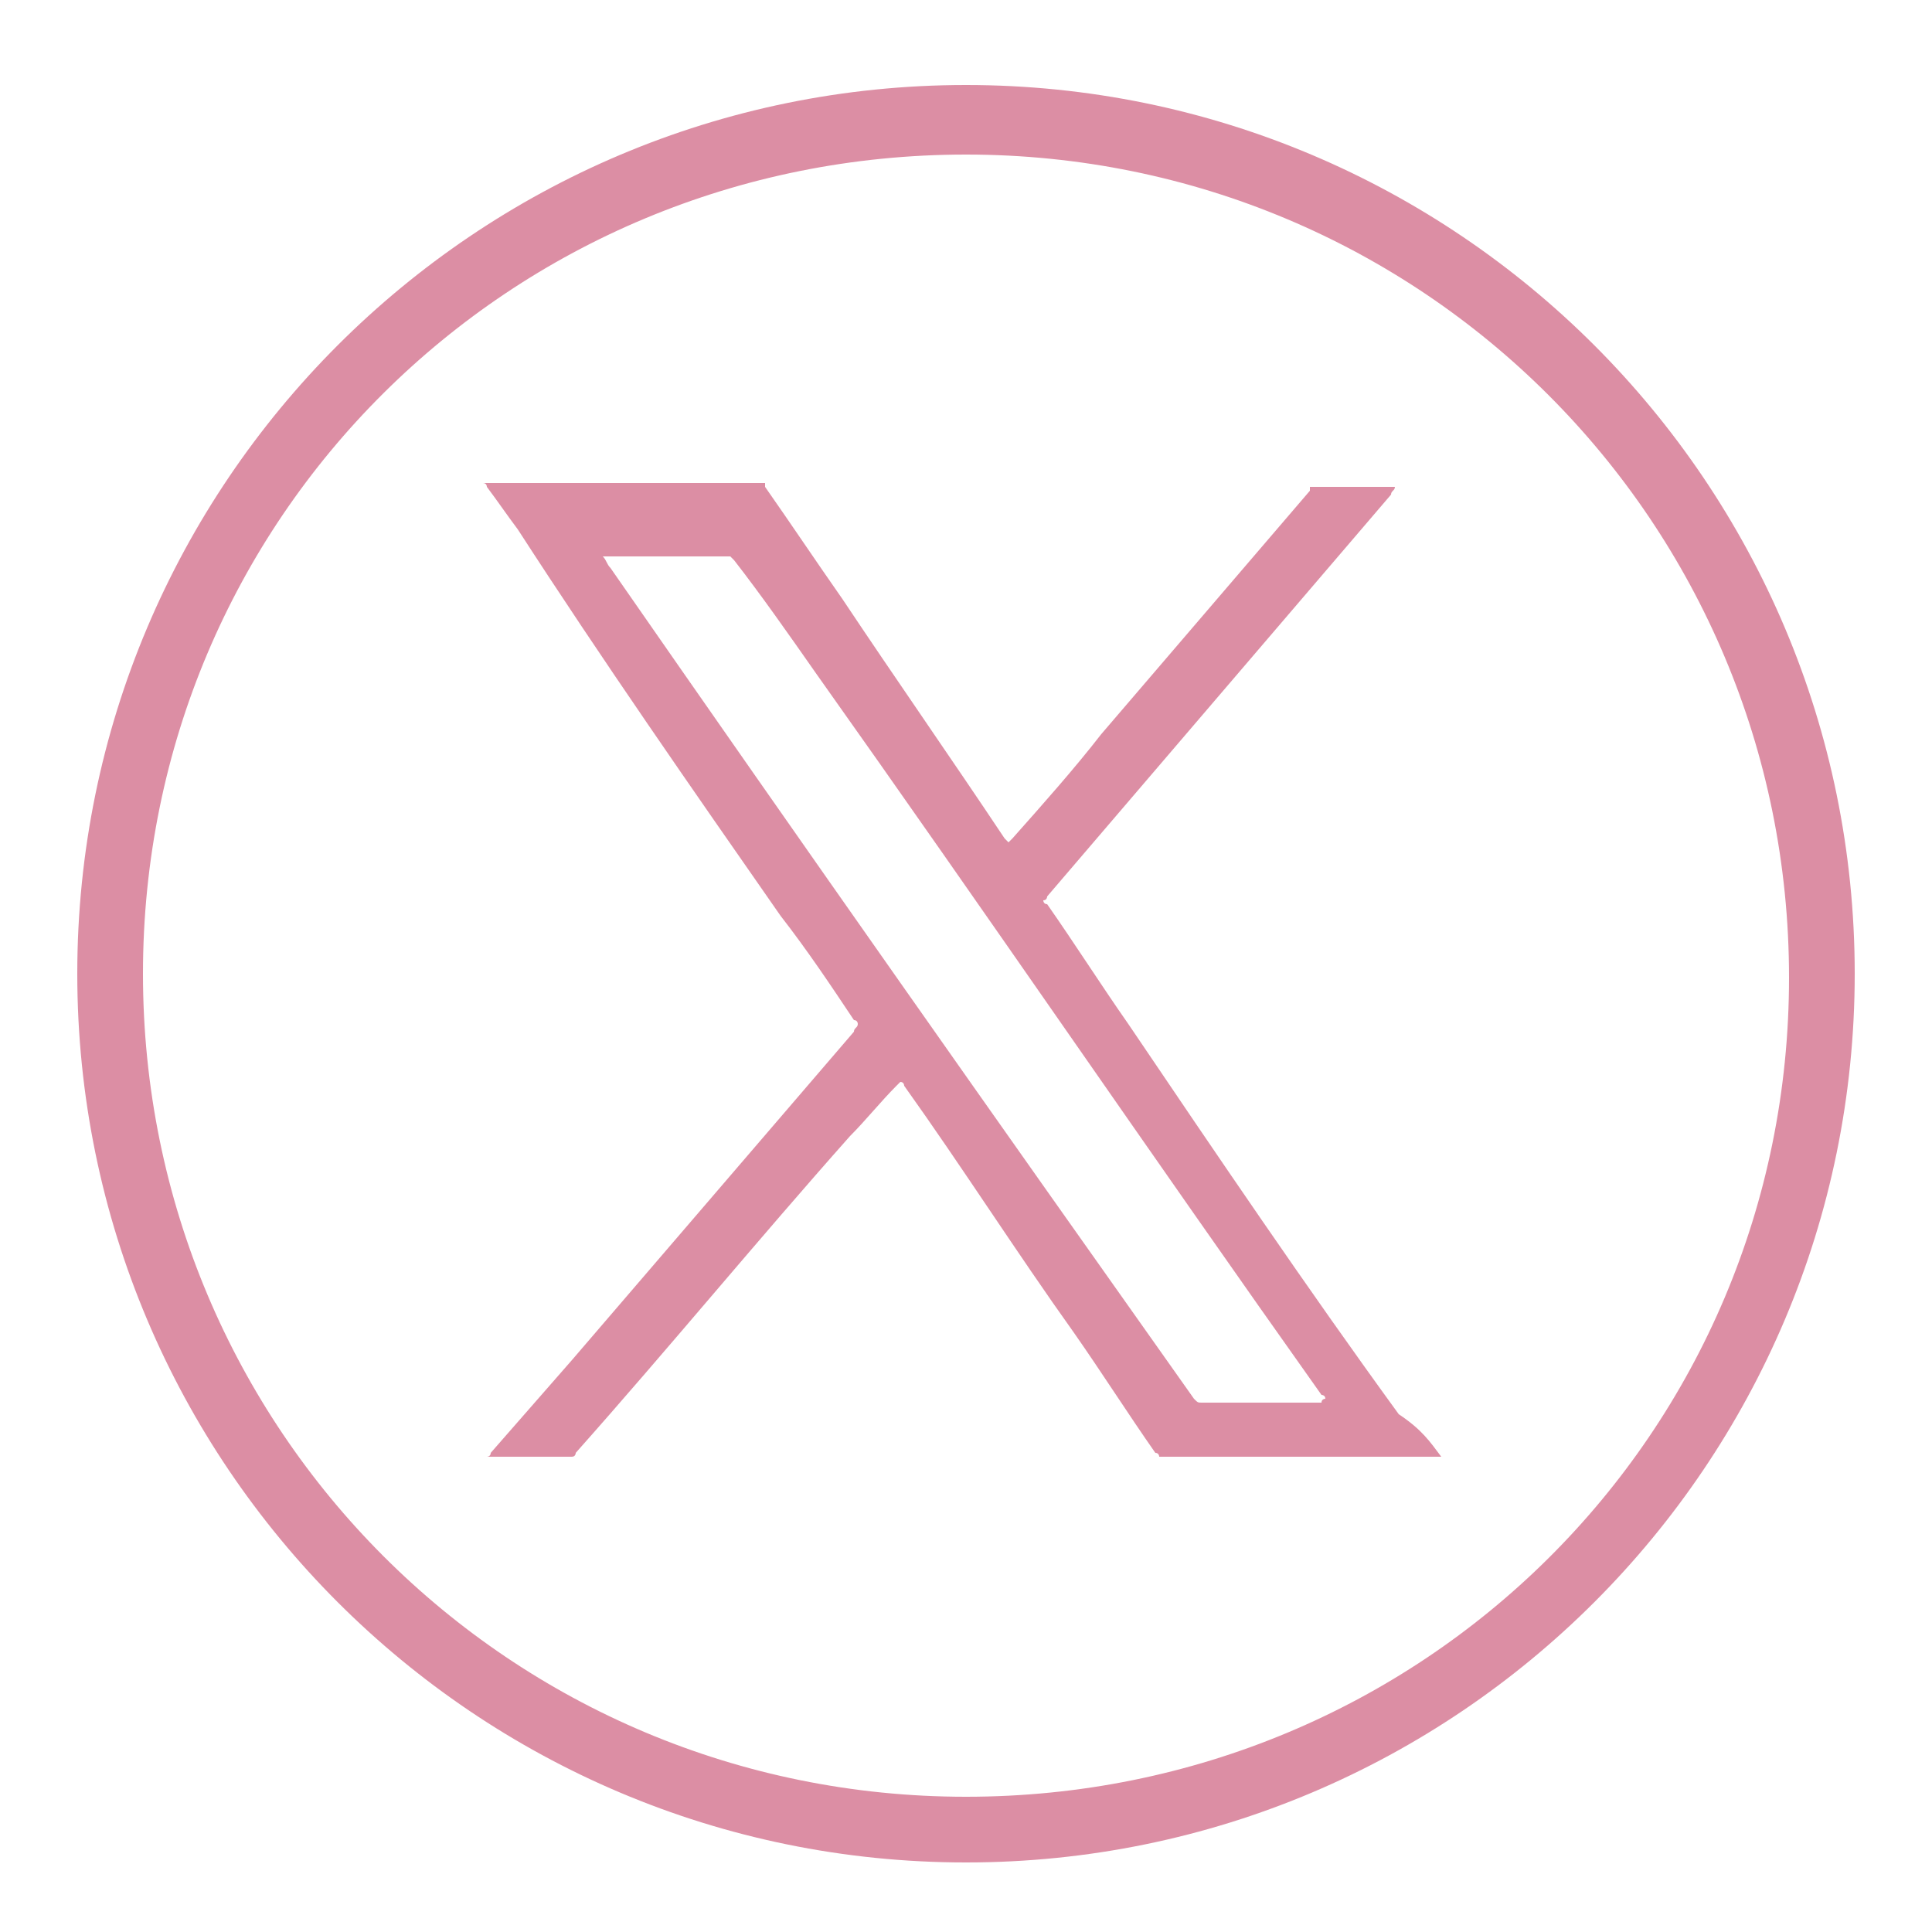
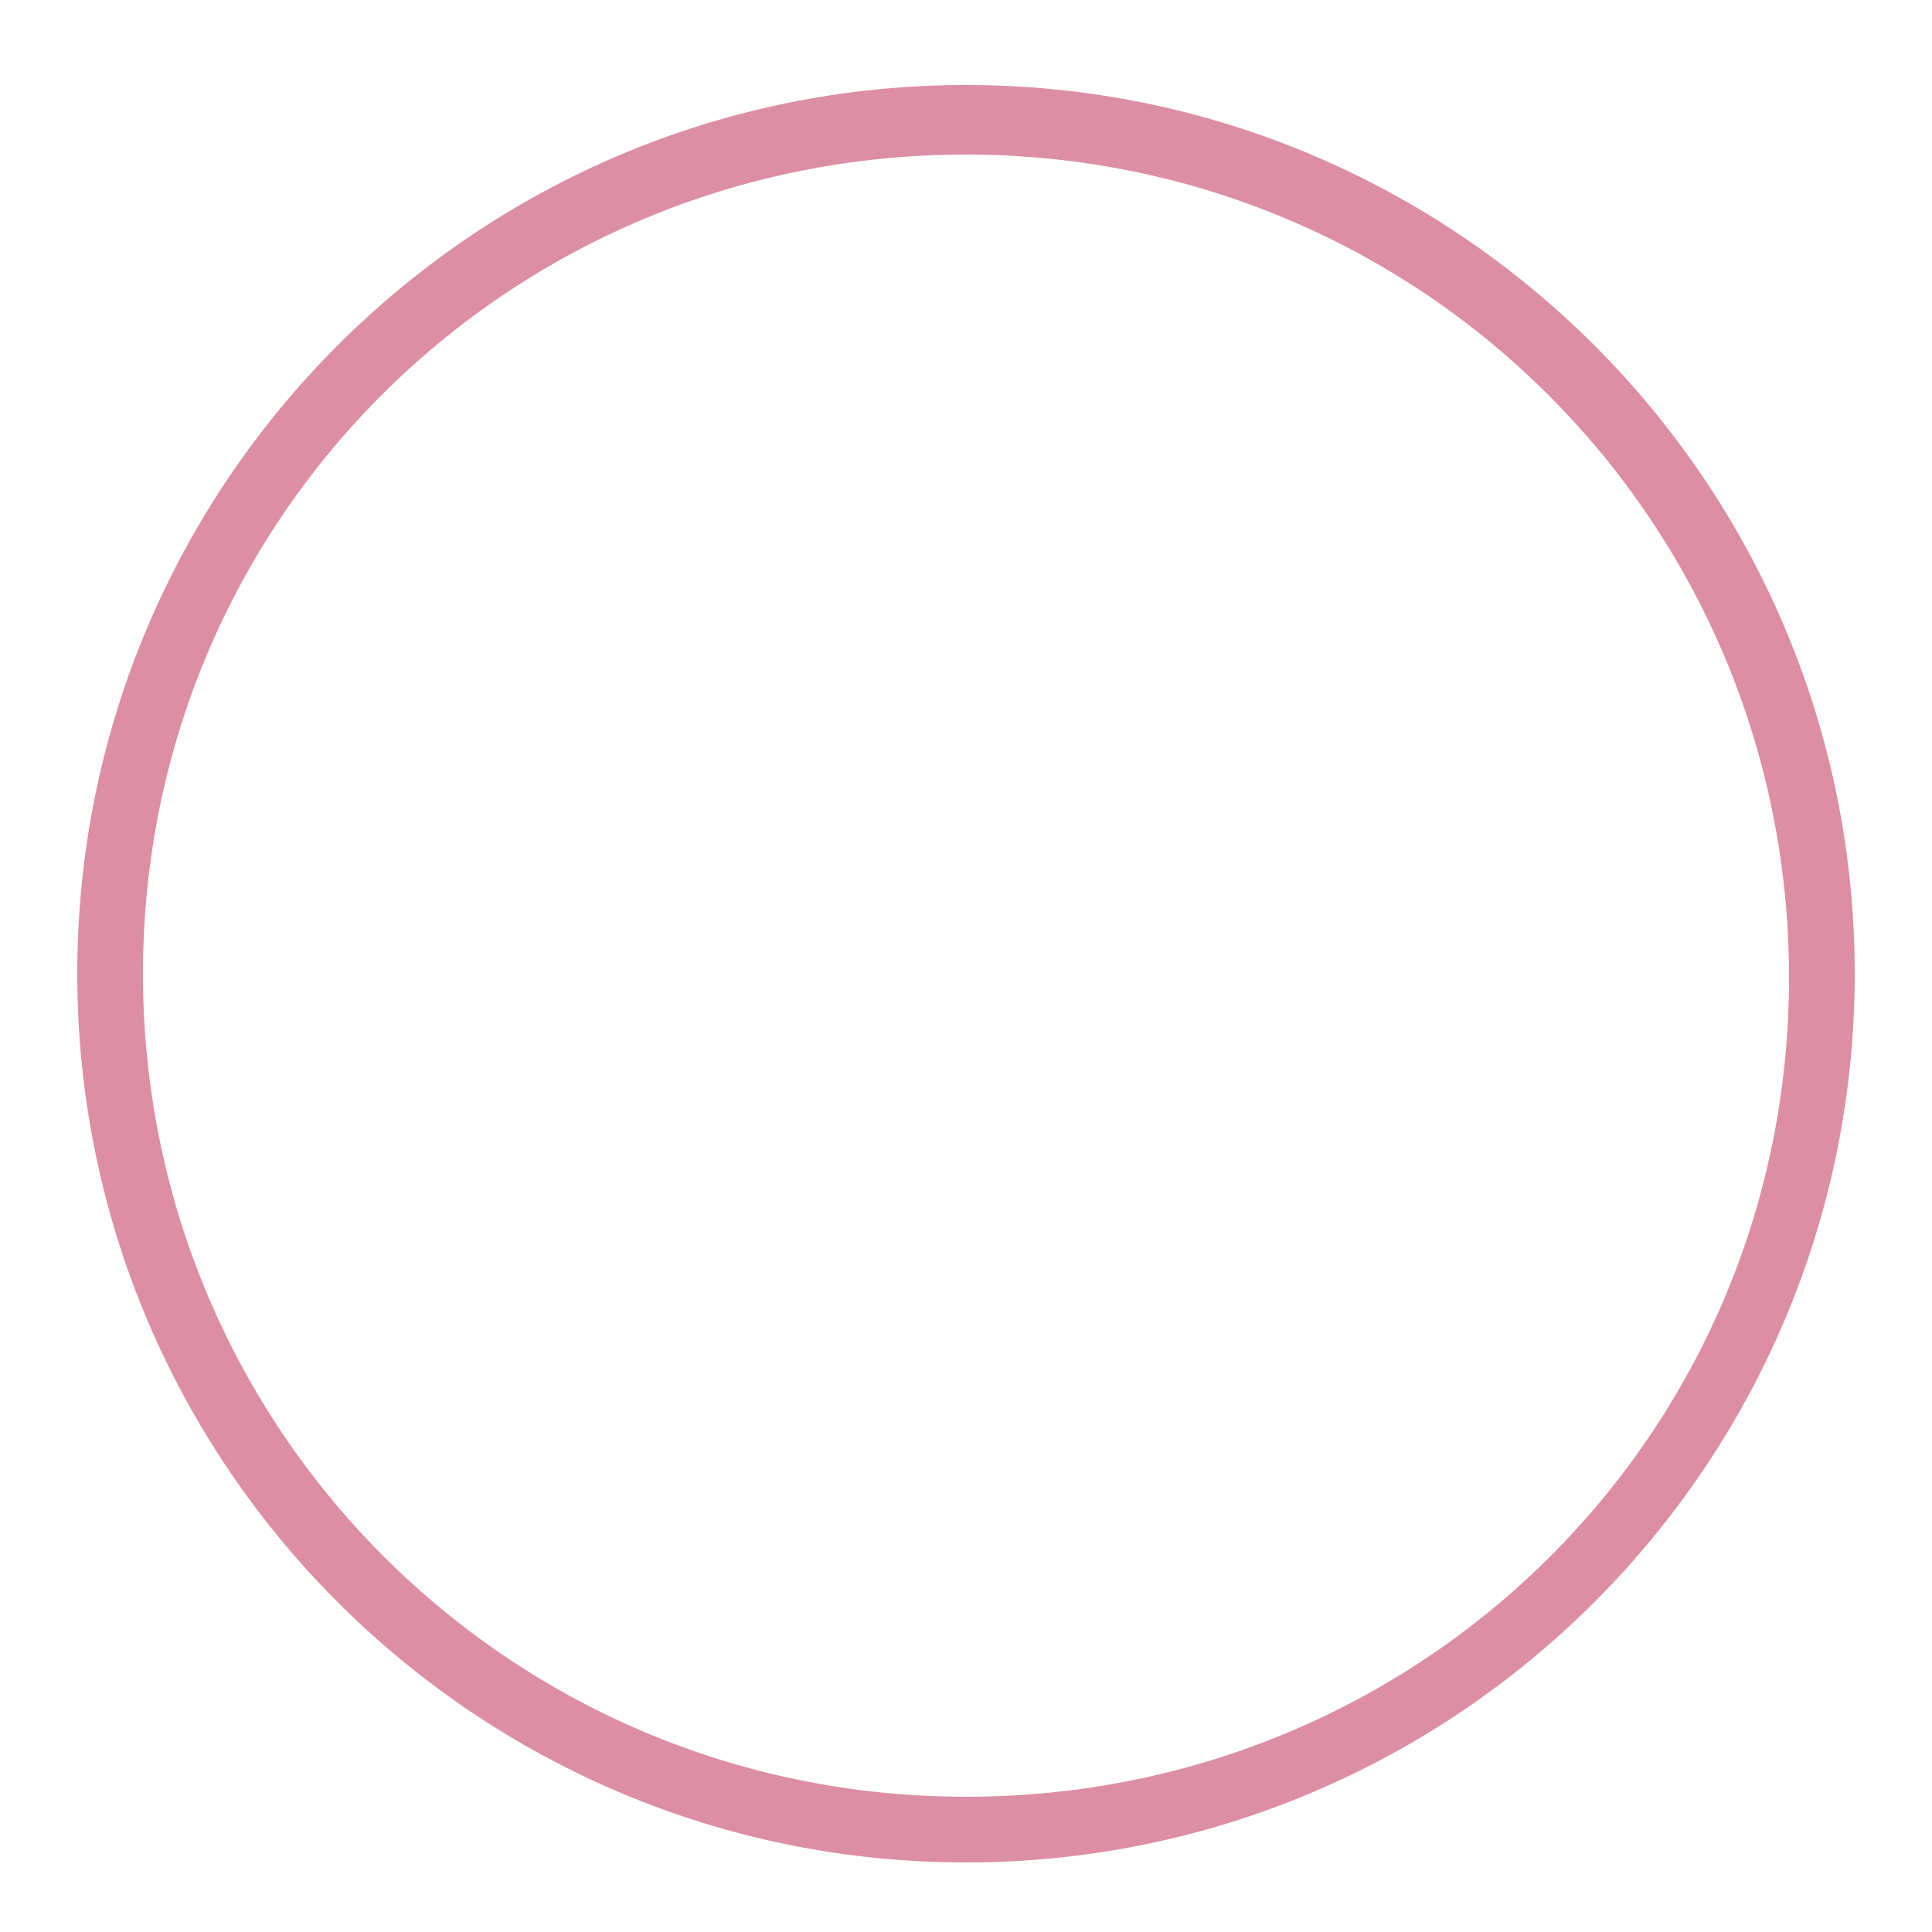
<svg xmlns="http://www.w3.org/2000/svg" version="1.1" id="Layer_1" x="0px" y="0px" viewBox="0 0 50 50" style="enable-background:new 0 0 50 50;" xml:space="preserve">
  <style type="text/css">
	.st0{fill:#DC8EA4;}
	.st1{display:none;}
	.st2{display:inline;fill-rule:evenodd;clip-rule:evenodd;fill:#8F8F8F;}
	.st3{display:inline;fill:#8F8F8F;}
</style>
  <g>
    <path class="st0" d="M25,2.2c-12.7,0-23,10.3-23,23s10.3,23,23,23s23-10.3,23-23S37.7,2.2,25,2.2z M25,46.5   C13.2,46.5,3.7,37,3.7,25.2S13.2,4,25,4s21.3,9.5,21.3,21.3S36.8,46.5,25,46.5z" />
  </g>
  <g class="st1">
-     <path class="st2" d="M38.7,17.8c0,0.4-0.1,0.7-0.3,1c-0.5,0.8-1.2,1.3-1.9,1.9c-0.1,0.1-0.2,0.3-0.2,0.5c-0.1,3.5-1.4,7.6-3.7,10.3   c-2.8,3.2-6.6,5.4-11,5.4c-0.5,0-0.8-0.4-0.8-0.8c0-0.5,0.4-0.8,0.8-0.8c8.1,0,12.6-7.1,13.1-13.2c0-0.1,0-0.2,0-0.3   c0-0.1,0-0.1,0-0.2c0-0.7,0.4-1.3,0.8-1.8c0,0,0,0,0.1-0.1c0.6-0.6,1.1-1.3,1.6-1.9c-0.6,0.3-1.2,0.5-1.9,0.6   c-0.1,0-0.2-0.1-0.2-0.2s0-0.1,0.1-0.1l0,0c0.6-0.6,1.1-1.3,1.4-2.1c-0.4,0.3-0.9,0.5-1.4,0.7c-0.3,0.1-0.6,0.2-1,0.2   c-0.5,0-1.1-0.2-1.5-0.4l0,0c-0.7-0.5-1.5-0.8-2.4-0.8h-0.1c-2,0-3.6,1.1-4.2,2.9c0,0-0.2,0.7-0.2,0.8c-0.2,1-1,1.7-2,1.7   c-0.1,0-0.2,0-0.3,0c-2.7-0.5-5.1-1.7-6.9-3.6l0,0c-0.2-0.2-0.6-0.2-0.9,0c-0.1,0.1-0.1,0.1-0.1,0.2l0,0c-0.2,0.5-0.4,1.1-0.4,1.6   c0,1.1,0.5,2.1,1.1,3l0,0c0.1,0.1,0.1,0.2,0.1,0.3c0,0.2-0.2,0.4-0.4,0.4h-0.1l0,0l0,0c-0.1,0-0.1,0-0.2,0c-0.2,0-0.4,0.2-0.4,0.4   c0.2,1.5,1.1,2.8,2.3,3.5l0,0c0.1,0.1,0.2,0.2,0.2,0.3c0,0.2-0.2,0.4-0.4,0.4l0,0l0,0l0,0c-0.1,0-0.2,0.1-0.2,0.2v0.1   c0.3,0.8,0.9,1.5,1.6,2.1l0,0c0.1,0,0.1,0.1,0.2,0.1c0.6,0.6,0.6,1.5,0,2c-0.2,0.2-0.4,0.3-0.6,0.4l0,0c-0.8,0.3-1.7,0.4-2.7,0.4   c-0.2,0-0.3,0-0.5,0c-0.1,0-0.2,0.1-0.2,0.2c0,0.1,0,0.1,0.1,0.2c0.3,0.2,0.7,0.4,1,0.6l0,0c0.2,0.1,0.4,0.4,0.4,0.7   c0,0.4-0.4,0.8-0.8,0.8c-0.2,0-0.3-0.1-0.5-0.2c-0.6-0.3-1.1-0.6-1.7-1c-0.6-0.4-0.9-1.2-0.7-2c0.2-0.7,0.9-1,1.5-1   c0.3,0,0.9,0,1.2,0c0.6,0,1.1-0.1,1.7-0.3c-0.9-0.8-1.6-1.8-2-3c-0.1-0.3-0.1-0.6,0-0.9c-1.1-1.2-1.8-2.8-1.8-4.5   c0-0.4,0.3-0.8,0.5-1c-0.3-0.7-0.5-1.5-0.5-2.2c0-1.1,0.4-2.3,1-3.2c0.3-0.5,0.9-0.8,1.5-0.9c0.5,0,0.9,0.3,1.2,0.7   c1.5,1.9,4,2.9,6.4,3.5h0.1c0.4,0,0.7-0.3,0.8-0.6c0.7-2.8,2.8-4.8,5.7-4.8c1.2,0,2.5,0.4,3.5,1.1c0.2,0.1,0.3,0.2,0.6,0.2   c0.1,0,0.2,0,0.3,0c0.4-0.2,0.9-0.4,1.3-0.6c0.3-0.2,0.6-0.2,0.8-0.2c0.4,0,0.7,0.1,1,0.3c0.5,0.4,0.8,1.1,0.5,1.8l0,0   C38.5,16.7,38.7,17.2,38.7,17.8L38.7,17.8z M14.1,31.1C14.1,31.1,14.2,31.1,14.1,31.1L14.1,31.1z M15.8,15.1   C15.7,15.1,15.8,15.1,15.8,15.1L15.8,15.1z M18.6,34.8c0.5,0,0.8,0.4,0.8,0.8c0,0.5-0.4,0.8-0.8,0.8c-0.5,0-0.8-0.4-0.8-0.8   C17.8,35.2,18.2,34.8,18.6,34.8L18.6,34.8z" />
-   </g>
+     </g>
  <g transform="translate(1.407 1.407) scale(2.81 2.81)" class="st1">
    <path class="st3" d="M2.6,4.8h2.9v9.3H2.6V4.8z M4,0.2c0.9,0,1.7,0.7,1.7,1.7C5.7,2.8,5,3.6,4,3.6c-0.9,0-1.7-0.7-1.7-1.7   C2.4,1,3.1,0.2,4,0.2" />
    <path class="st3" d="M7.3,4.8H10v1.3l0,0c0.4-0.7,1.3-1.5,2.7-1.5c2.9,0,3.5,1.9,3.5,4.4v5.1h-2.9V9.6c0-1.1,0-2.5-1.5-2.5   s-1.7,1.2-1.7,2.4v4.6H7.3V4.8z" />
  </g>
  <g transform="translate(1.407 1.407) scale(2.81 2.81)" class="st1">
-     <path class="st3" d="M11.4,15.5H5.9c-2.4,0-4.4-2-4.4-4.4V5.6c0-2.4,2-4.4,4.4-4.4h5.5c2.4,0,4.4,2,4.4,4.4v5.5   C15.9,13.5,13.9,15.5,11.4,15.5z M5.9,2.2c-1.8,0-3.3,1.5-3.3,3.3V11c0,1.8,1.5,3.3,3.3,3.3h5.5c1.8,0,3.3-1.5,3.3-3.3V5.6   c0-1.8-1.5-3.3-3.3-3.3L5.9,2.2L5.9,2.2z" />
-     <path class="st3" d="M8.7,12.4c-2.2,0-4-1.8-4-4s1.8-4,4-4s4,1.8,4,4S10.9,12.4,8.7,12.4z M8.7,5.5c-1.6,0-2.9,1.3-2.9,2.9   s1.3,2.9,2.9,2.9s2.9-1.3,2.9-2.9S10.3,5.5,8.7,5.5z" />
-     <circle class="st3" cx="12.7" cy="4.3" r="0.8" />
-   </g>
+     </g>
  <g>
-     <path class="st0" d="M37.3,37.7C37.3,37.7,37.3,37.7,37.3,37.7C37.2,37.7,37.2,37.7,37.3,37.7c-2.5,0-4.9,0-7.3,0   c0,0,0-0.1-0.1-0.1c-0.7-1-1.4-2.1-2.1-3.1c-1.5-2.1-2.9-4.3-4.4-6.4c0,0,0-0.1-0.1-0.1c0,0-0.1,0.1-0.1,0.1   c-0.4,0.4-0.8,0.9-1.2,1.3c-2.4,2.7-4.7,5.5-7.1,8.2c0,0,0,0.1-0.1,0.1c-0.7,0-1.4,0-2.1,0c0,0-0.1,0-0.1,0c0,0,0.1,0,0.1-0.1   c0.7-0.8,1.4-1.6,2.1-2.4c2.4-2.8,4.9-5.7,7.3-8.5c0-0.1,0.1-0.1,0.1-0.2c0,0,0-0.1-0.1-0.1c-0.6-0.9-1.2-1.8-1.9-2.7   c-2.3-3.3-4.6-6.6-6.8-10c-0.3-0.4-0.5-0.7-0.8-1.1c0,0,0-0.1-0.1-0.1c0,0,0,0,0,0c0,0,0.1,0,0.1,0c2.4,0,4.8,0,7.2,0   c0,0,0,0,0,0.1c0.7,1,1.3,1.9,2,2.9c1.4,2.1,2.8,4.1,4.2,6.2c0,0,0,0,0.1,0.1c0,0,0.1-0.1,0.1-0.1c0.8-0.9,1.6-1.8,2.3-2.7   c1.8-2.1,3.6-4.2,5.4-6.3c0,0,0,0,0-0.1c0.7,0,1.4,0,2.2,0c0,0.1-0.1,0.1-0.1,0.2c-3,3.5-5.9,6.9-8.9,10.4c0,0,0,0.1-0.1,0.1   c0,0,0,0.1,0.1,0.1c0.7,1,1.4,2.1,2.1,3.1c2.3,3.4,4.6,6.8,7,10.1C36.8,37,37,37.3,37.3,37.7z M34.3,36.2c0-0.1-0.1-0.1-0.1-0.1   c-4.4-6.2-8.7-12.5-13.1-18.7c-0.7-1-1.4-2-2.1-2.9c0,0-0.1-0.1-0.1-0.1c-1.1,0-2.1,0-3.2,0c0,0,0,0-0.1,0c0.1,0.1,0.1,0.2,0.2,0.3   c5,7.2,10,14.3,15.1,21.5c0.1,0.1,0.1,0.1,0.2,0.1c1,0,2,0,3.1,0C34.2,36.2,34.3,36.2,34.3,36.2z" />
-   </g>
+     </g>
</svg>